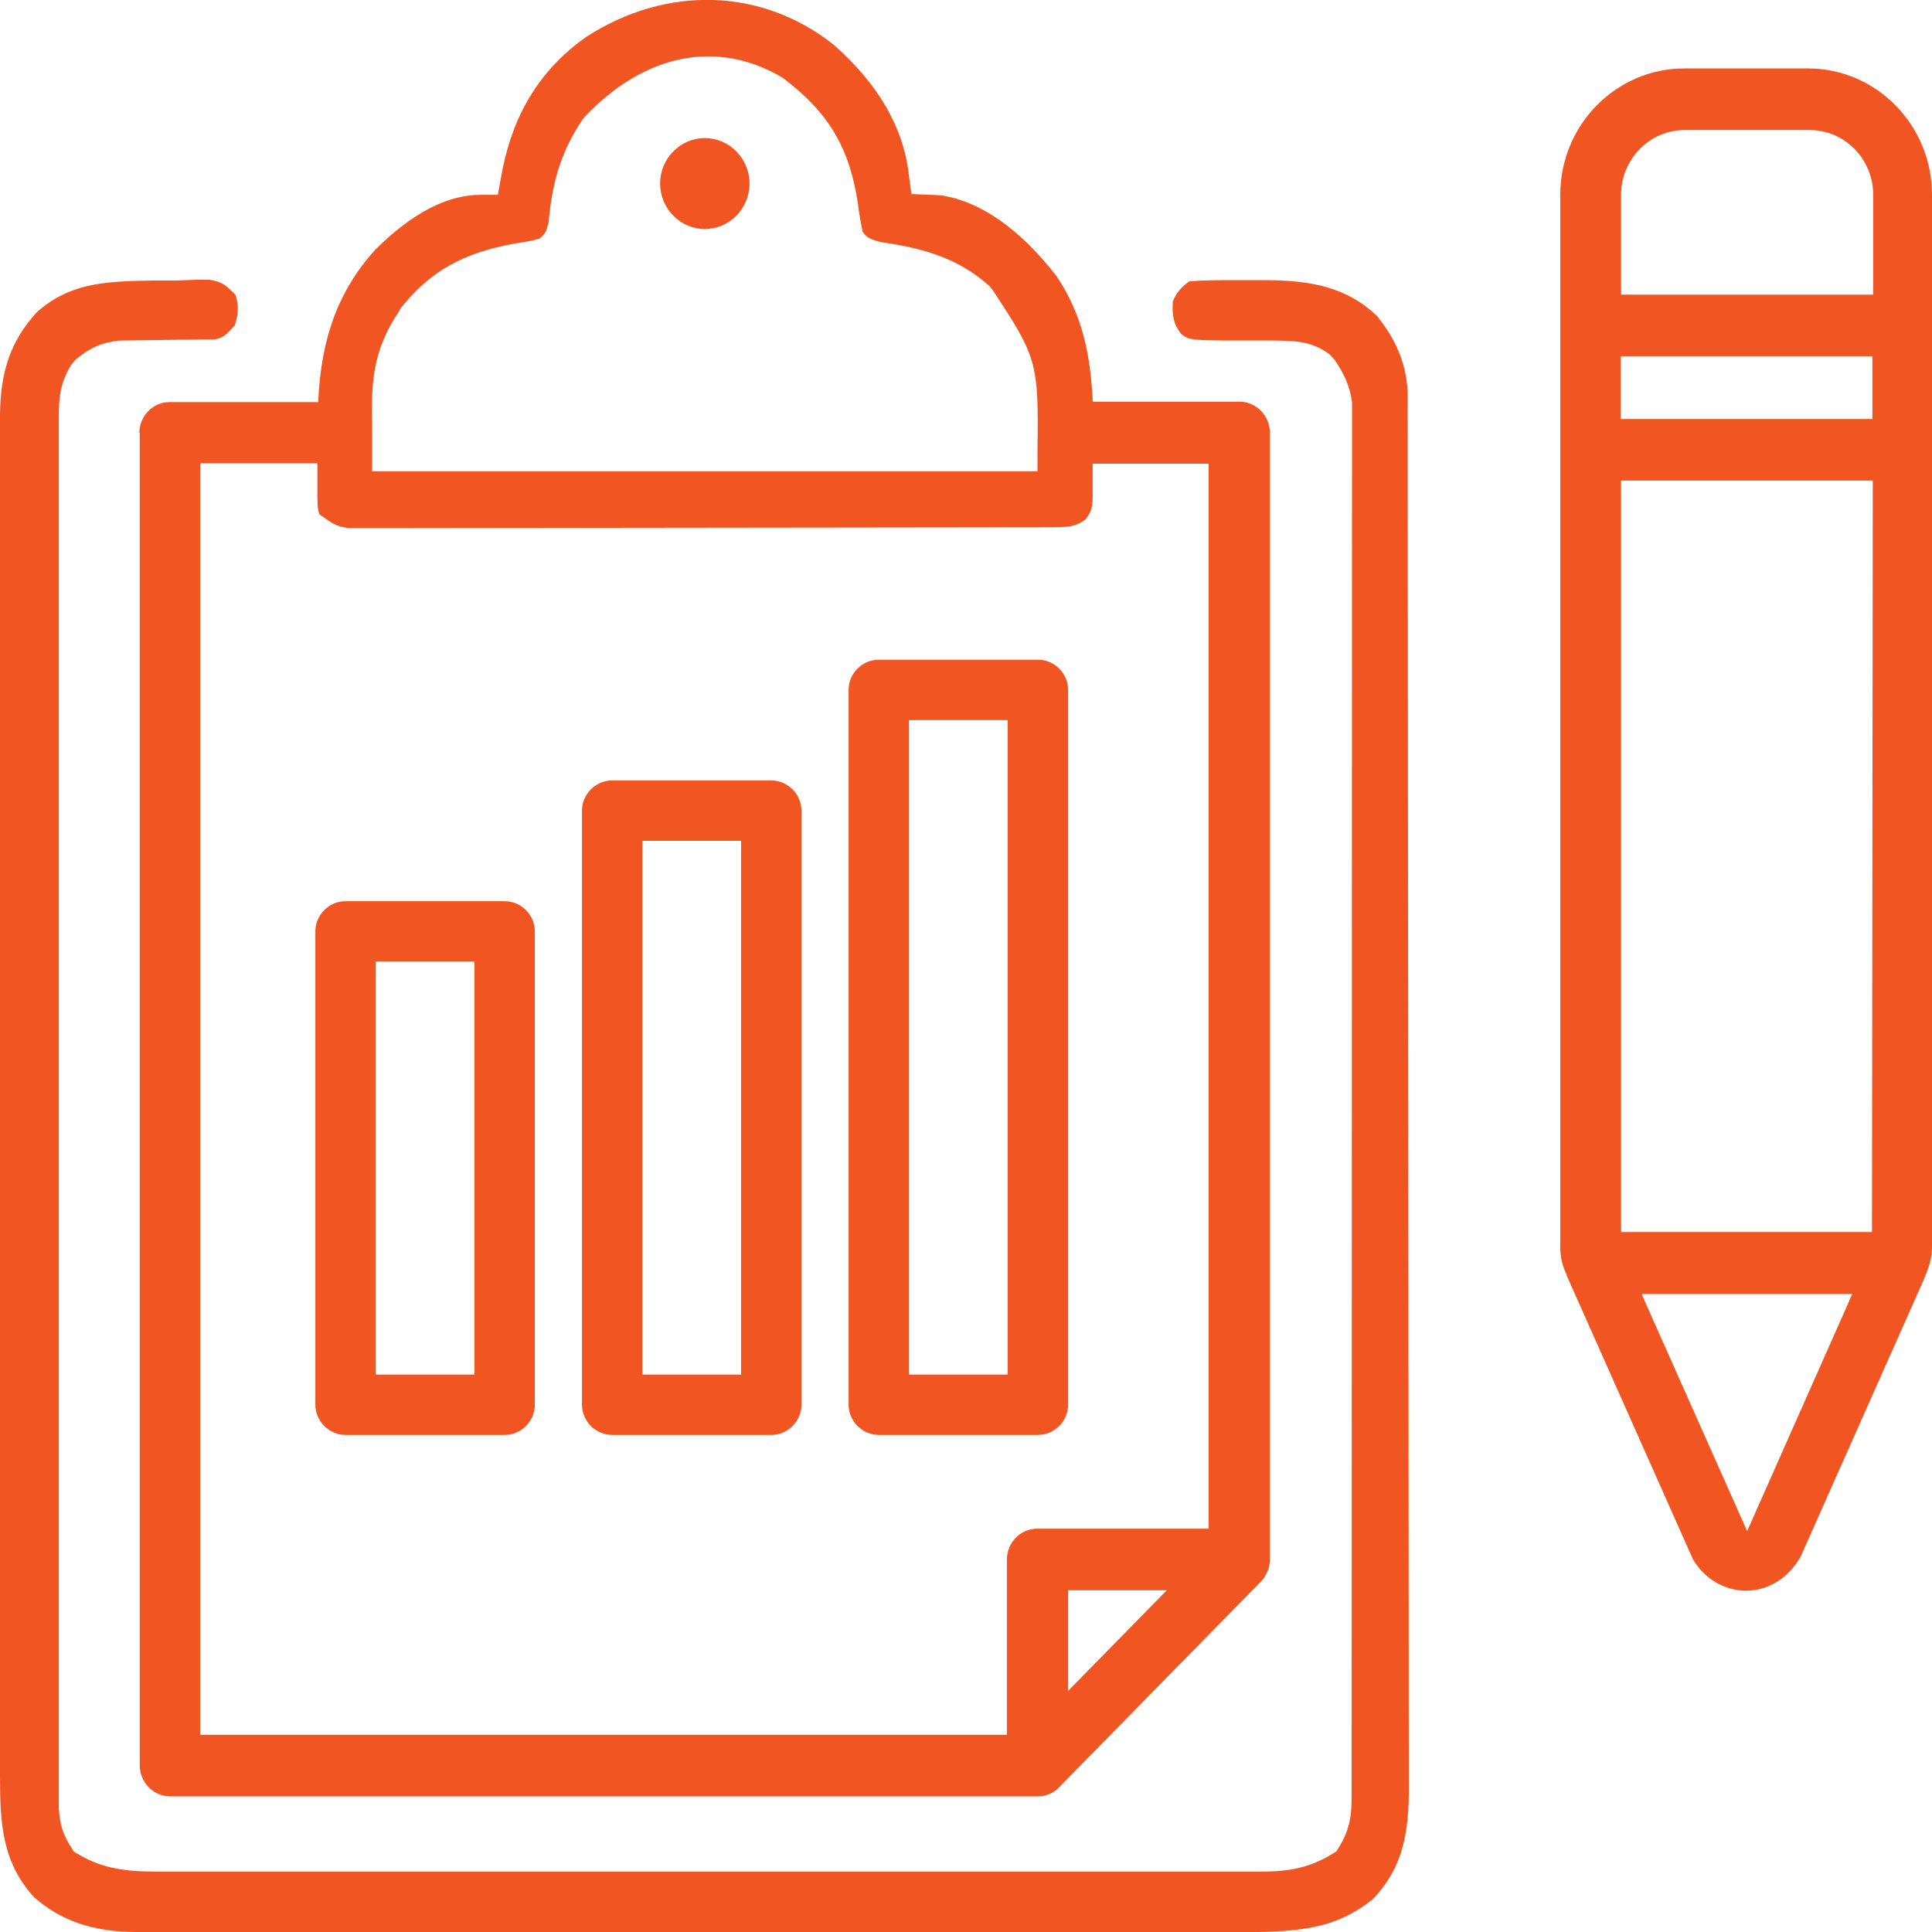
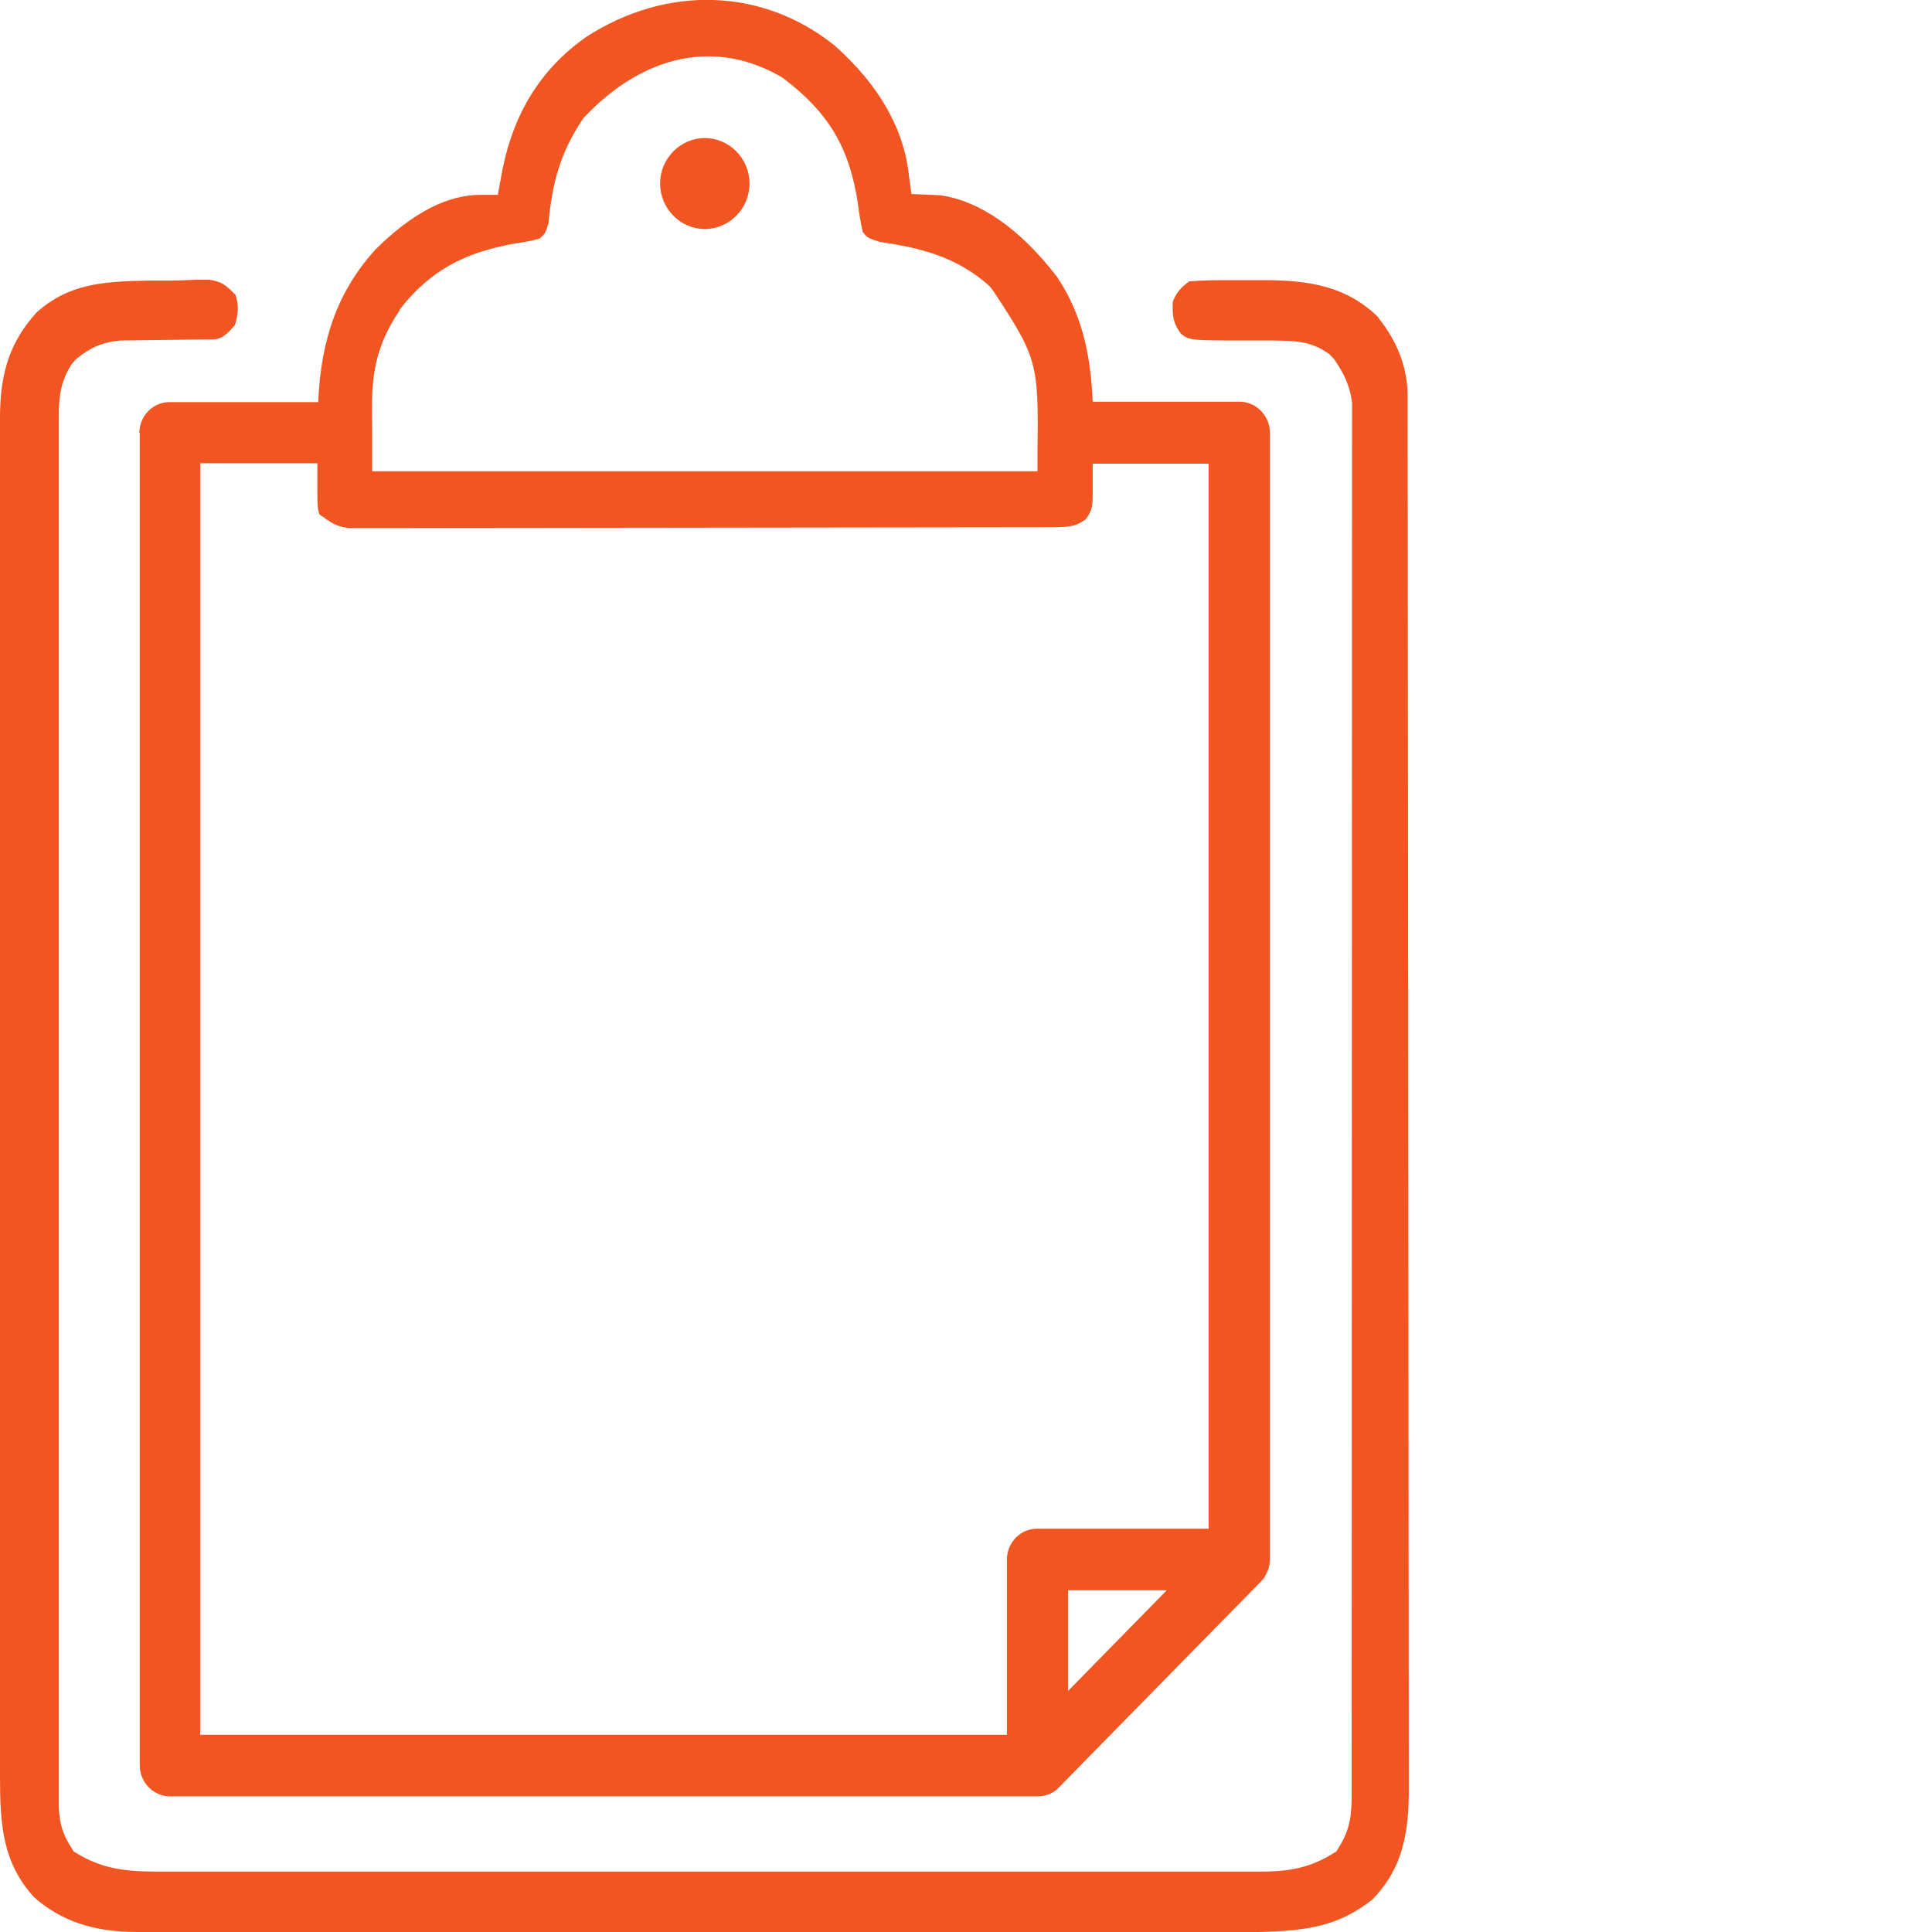
<svg xmlns="http://www.w3.org/2000/svg" width="48" height="48" viewBox="0 0 48 48" fill="none">
  <g clip-path="url(#clip0_4_64)">
-     <path d="M44.948 1.7H41.846C40.145 1.7 38.764 3.11 38.764 4.84V30.99C38.764 31.25 38.834 31.5 38.924 31.67C38.924 31.67 38.924 31.67 38.924 31.68V31.69L42.056 38.73C42.327 39.21 42.837 39.52 43.377 39.52C43.917 39.52 44.428 39.22 44.738 38.67L47.81 31.76C47.81 31.76 47.82 31.72 47.83 31.71C47.83 31.69 47.85 31.67 47.85 31.65C47.94 31.44 48 31.22 48 30.99V4.84C48 3.11 46.619 1.7 44.918 1.7H44.948ZM43.407 38.04L40.785 32.15H46.019L43.407 38.04ZM40.275 30.61V11.94H46.529L46.509 30.61H40.275ZM46.519 10.41H40.265V8.85H46.519V10.41ZM40.275 7.32V4.84C40.275 3.95 40.986 3.23 41.856 3.23H44.958C45.829 3.23 46.539 3.95 46.539 4.84V7.32H40.275Z" fill="#F15622" />
    <path d="M34.251 7.89C33.471 7.12 32.56 6.97 31.47 6.96C31.239 6.96 31.009 6.96 30.779 6.96H30.669C30.279 6.96 29.909 6.96 29.549 6.99C29.348 7.13 29.228 7.27 29.138 7.49C29.118 7.87 29.158 8.04 29.338 8.29C29.538 8.45 29.599 8.45 30.469 8.46H31.67C32.14 8.47 32.58 8.46 33.041 8.81L33.151 8.93C33.381 9.27 33.531 9.56 33.591 9.99L33.581 44.58C33.581 45.04 33.561 45.43 33.261 45.9L33.201 46L33.101 46.06C32.45 46.46 31.88 46.5 31.259 46.5H4.113C3.352 46.5 2.662 46.5 1.931 46.06L1.831 46L1.771 45.9C1.571 45.59 1.491 45.35 1.461 44.95V10.37C1.461 9.92 1.481 9.53 1.771 9.06L1.881 8.93C2.251 8.63 2.522 8.51 2.972 8.46L5.343 8.43C5.523 8.4 5.614 8.33 5.834 8.08C5.924 7.81 5.934 7.58 5.854 7.33C5.593 7.06 5.503 7 5.203 6.95H4.883C4.653 6.96 4.433 6.97 4.213 6.97H3.732C2.542 6.99 1.711 7.05 0.911 7.76C0.28 8.46 0.01 9.19 0 10.32V10.96C0 11.36 0 11.76 0 12.16V13.48C0 14.34 0 15.2 0 16.06V19.09C0 20.89 0 22.69 0 24.49C0 26.24 0 27.99 0 29.74V44.14C0 45.32 0.06 46.28 0.851 47.14C1.511 47.72 2.311 48 3.402 48H31.279C32.48 47.97 33.251 47.86 34.101 47.19C34.732 46.53 34.992 45.8 35.002 44.55L34.972 9.84C34.972 9.14 34.722 8.49 34.241 7.89H34.251Z" fill="#F15622" />
    <path d="M17.511 5.69C18.121 5.69 18.622 5.18 18.622 4.56C18.622 3.94 18.121 3.43 17.511 3.43C16.901 3.43 16.4 3.94 16.4 4.56C16.4 5.18 16.901 5.69 17.511 5.69Z" fill="#F15622" />
    <path d="M3.472 10.75V43.86C3.472 44.28 3.812 44.63 4.223 44.63H25.786C25.886 44.63 25.976 44.61 26.076 44.57C26.166 44.53 26.246 44.48 26.316 44.4L31.33 39.29C31.4 39.22 31.45 39.13 31.49 39.04C31.53 38.95 31.55 38.85 31.55 38.75V10.75C31.55 10.33 31.209 9.98 30.799 9.98H27.147C27.097 8.83 26.897 7.83 26.256 6.87C25.336 5.68 24.345 4.99 23.355 4.85L22.644 4.82L22.584 4.38C22.464 3.21 21.844 2.11 20.723 1.12C18.942 -0.3 16.57 -0.38 14.559 0.92C13.458 1.7 12.778 2.77 12.488 4.19L12.368 4.84H11.947C11.117 4.84 10.256 5.28 9.326 6.2C8.405 7.22 7.975 8.4 7.905 9.99H4.213C3.802 9.99 3.462 10.33 3.462 10.76L3.472 10.75ZM26.537 42.01V39.51H28.988L26.537 42.01ZM9.926 7.7L9.946 7.67C10.827 6.54 11.827 6.23 12.788 6.05C13.128 6 13.168 5.99 13.398 5.93C13.549 5.81 13.569 5.76 13.629 5.53C13.709 4.64 13.889 3.82 14.499 2.93C16.01 1.32 17.831 0.97 19.442 1.93C20.583 2.79 21.103 3.66 21.313 5.05C21.343 5.3 21.383 5.53 21.433 5.76C21.544 5.91 21.593 5.93 21.864 6.01C22.794 6.15 23.745 6.35 24.585 7.11L24.665 7.21C25.766 8.88 25.806 9 25.776 11.21V11.71H9.246V10.69C9.226 9.57 9.216 8.76 9.936 7.7H9.926ZM4.973 11.51H7.885V12.22C7.885 12.48 7.885 12.64 7.935 12.78L8.025 12.84C8.295 13.04 8.415 13.09 8.675 13.12H9.746L26.006 13.1C26.517 13.1 26.707 13.1 26.977 12.9C27.117 12.7 27.147 12.61 27.147 12.29V11.53C27.147 11.53 27.147 11.53 27.147 11.52H30.029V37.98H25.766C25.356 37.98 25.016 38.32 25.016 38.75V43.1H4.973V11.51Z" fill="#F15622" />
-     <path d="M12.538 22.39H8.585C8.175 22.39 7.835 22.73 7.835 23.14V34.9C7.835 35.31 8.175 35.65 8.585 35.65H12.538C12.948 35.65 13.288 35.31 13.288 34.9V23.14C13.288 22.73 12.948 22.39 12.538 22.39ZM11.787 34.15H9.336V23.89H11.787V34.15Z" fill="#F15622" />
-     <path d="M19.162 19.39H15.21C14.799 19.39 14.459 19.73 14.459 20.14V34.9C14.459 35.31 14.799 35.65 15.21 35.65H19.162C19.572 35.65 19.912 35.31 19.912 34.9V20.14C19.912 19.73 19.572 19.39 19.162 19.39ZM18.412 34.15H15.96V20.89H18.412V34.15Z" fill="#F15622" />
-     <path d="M26.537 34.9V17.14C26.537 16.73 26.196 16.39 25.786 16.39H21.834C21.423 16.39 21.083 16.73 21.083 17.14V34.9C21.083 35.31 21.423 35.65 21.834 35.65H25.786C26.196 35.65 26.537 35.31 26.537 34.9ZM25.036 34.15H22.584V17.89H25.036V34.15Z" fill="#F15622" />
  </g>
  <defs>
    <clipPath id="clip0_4_64">
      <rect width="48" height="48" fill="white" />
    </clipPath>
  </defs>
</svg>